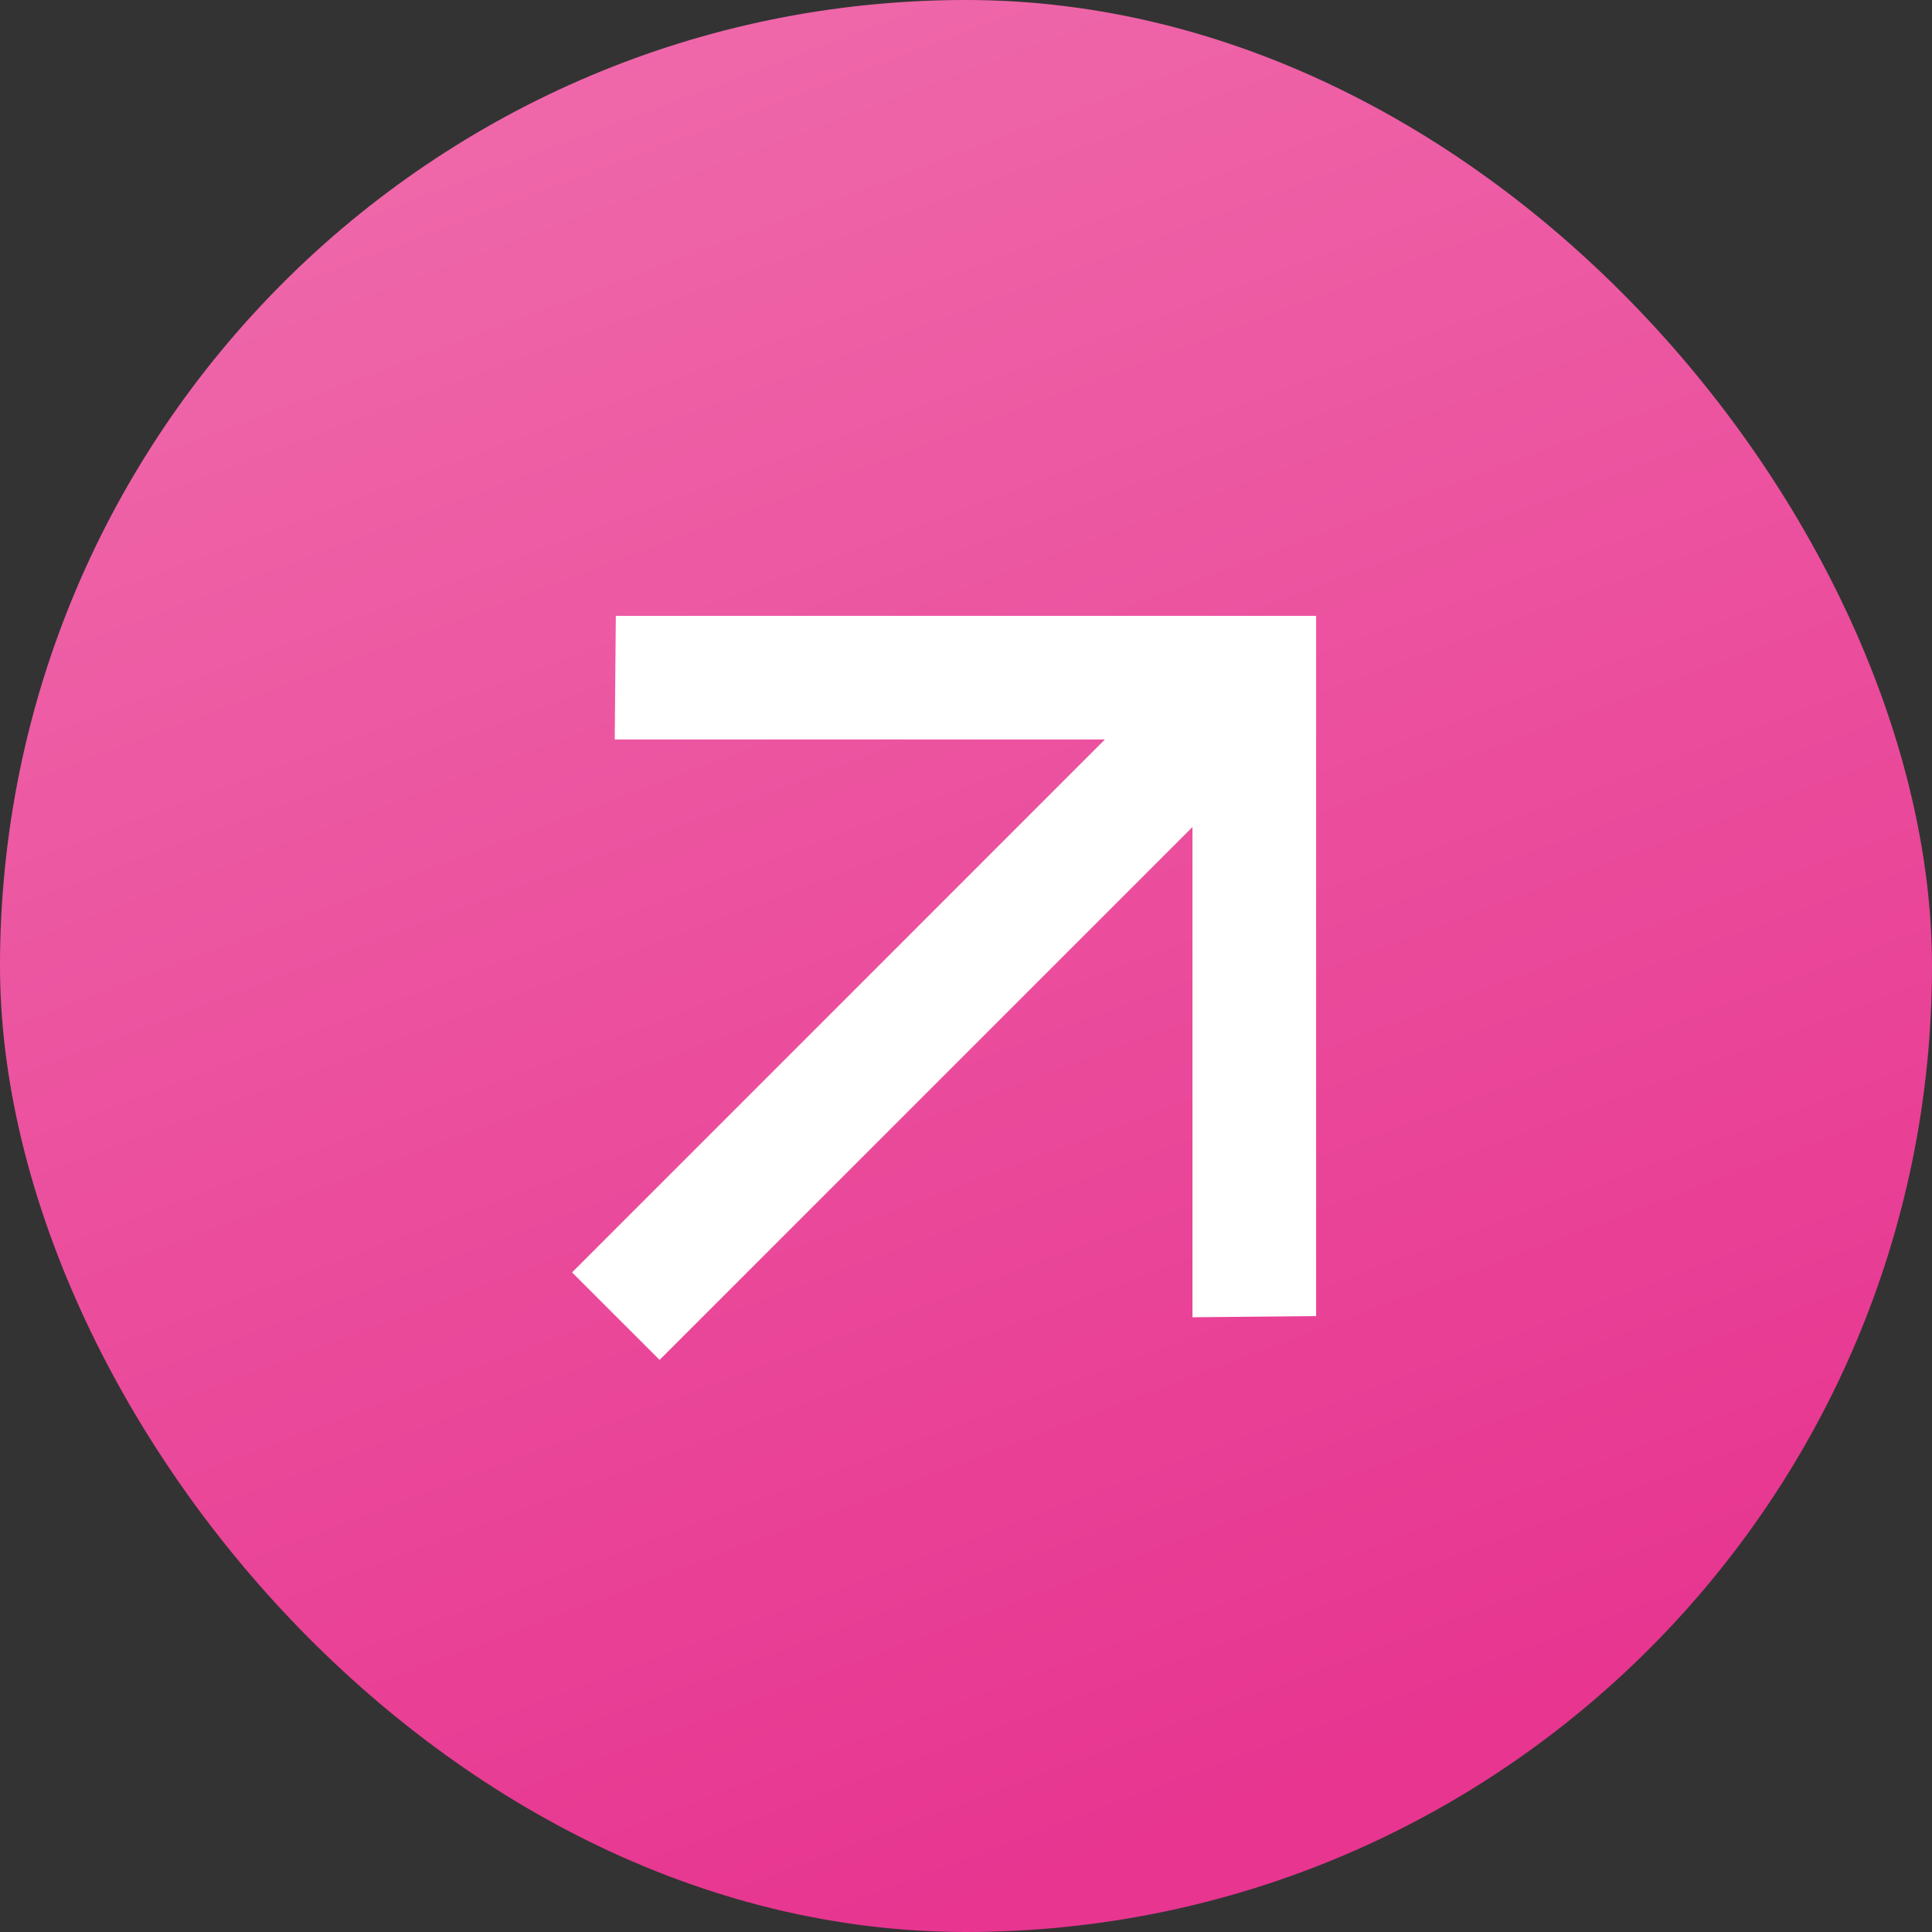
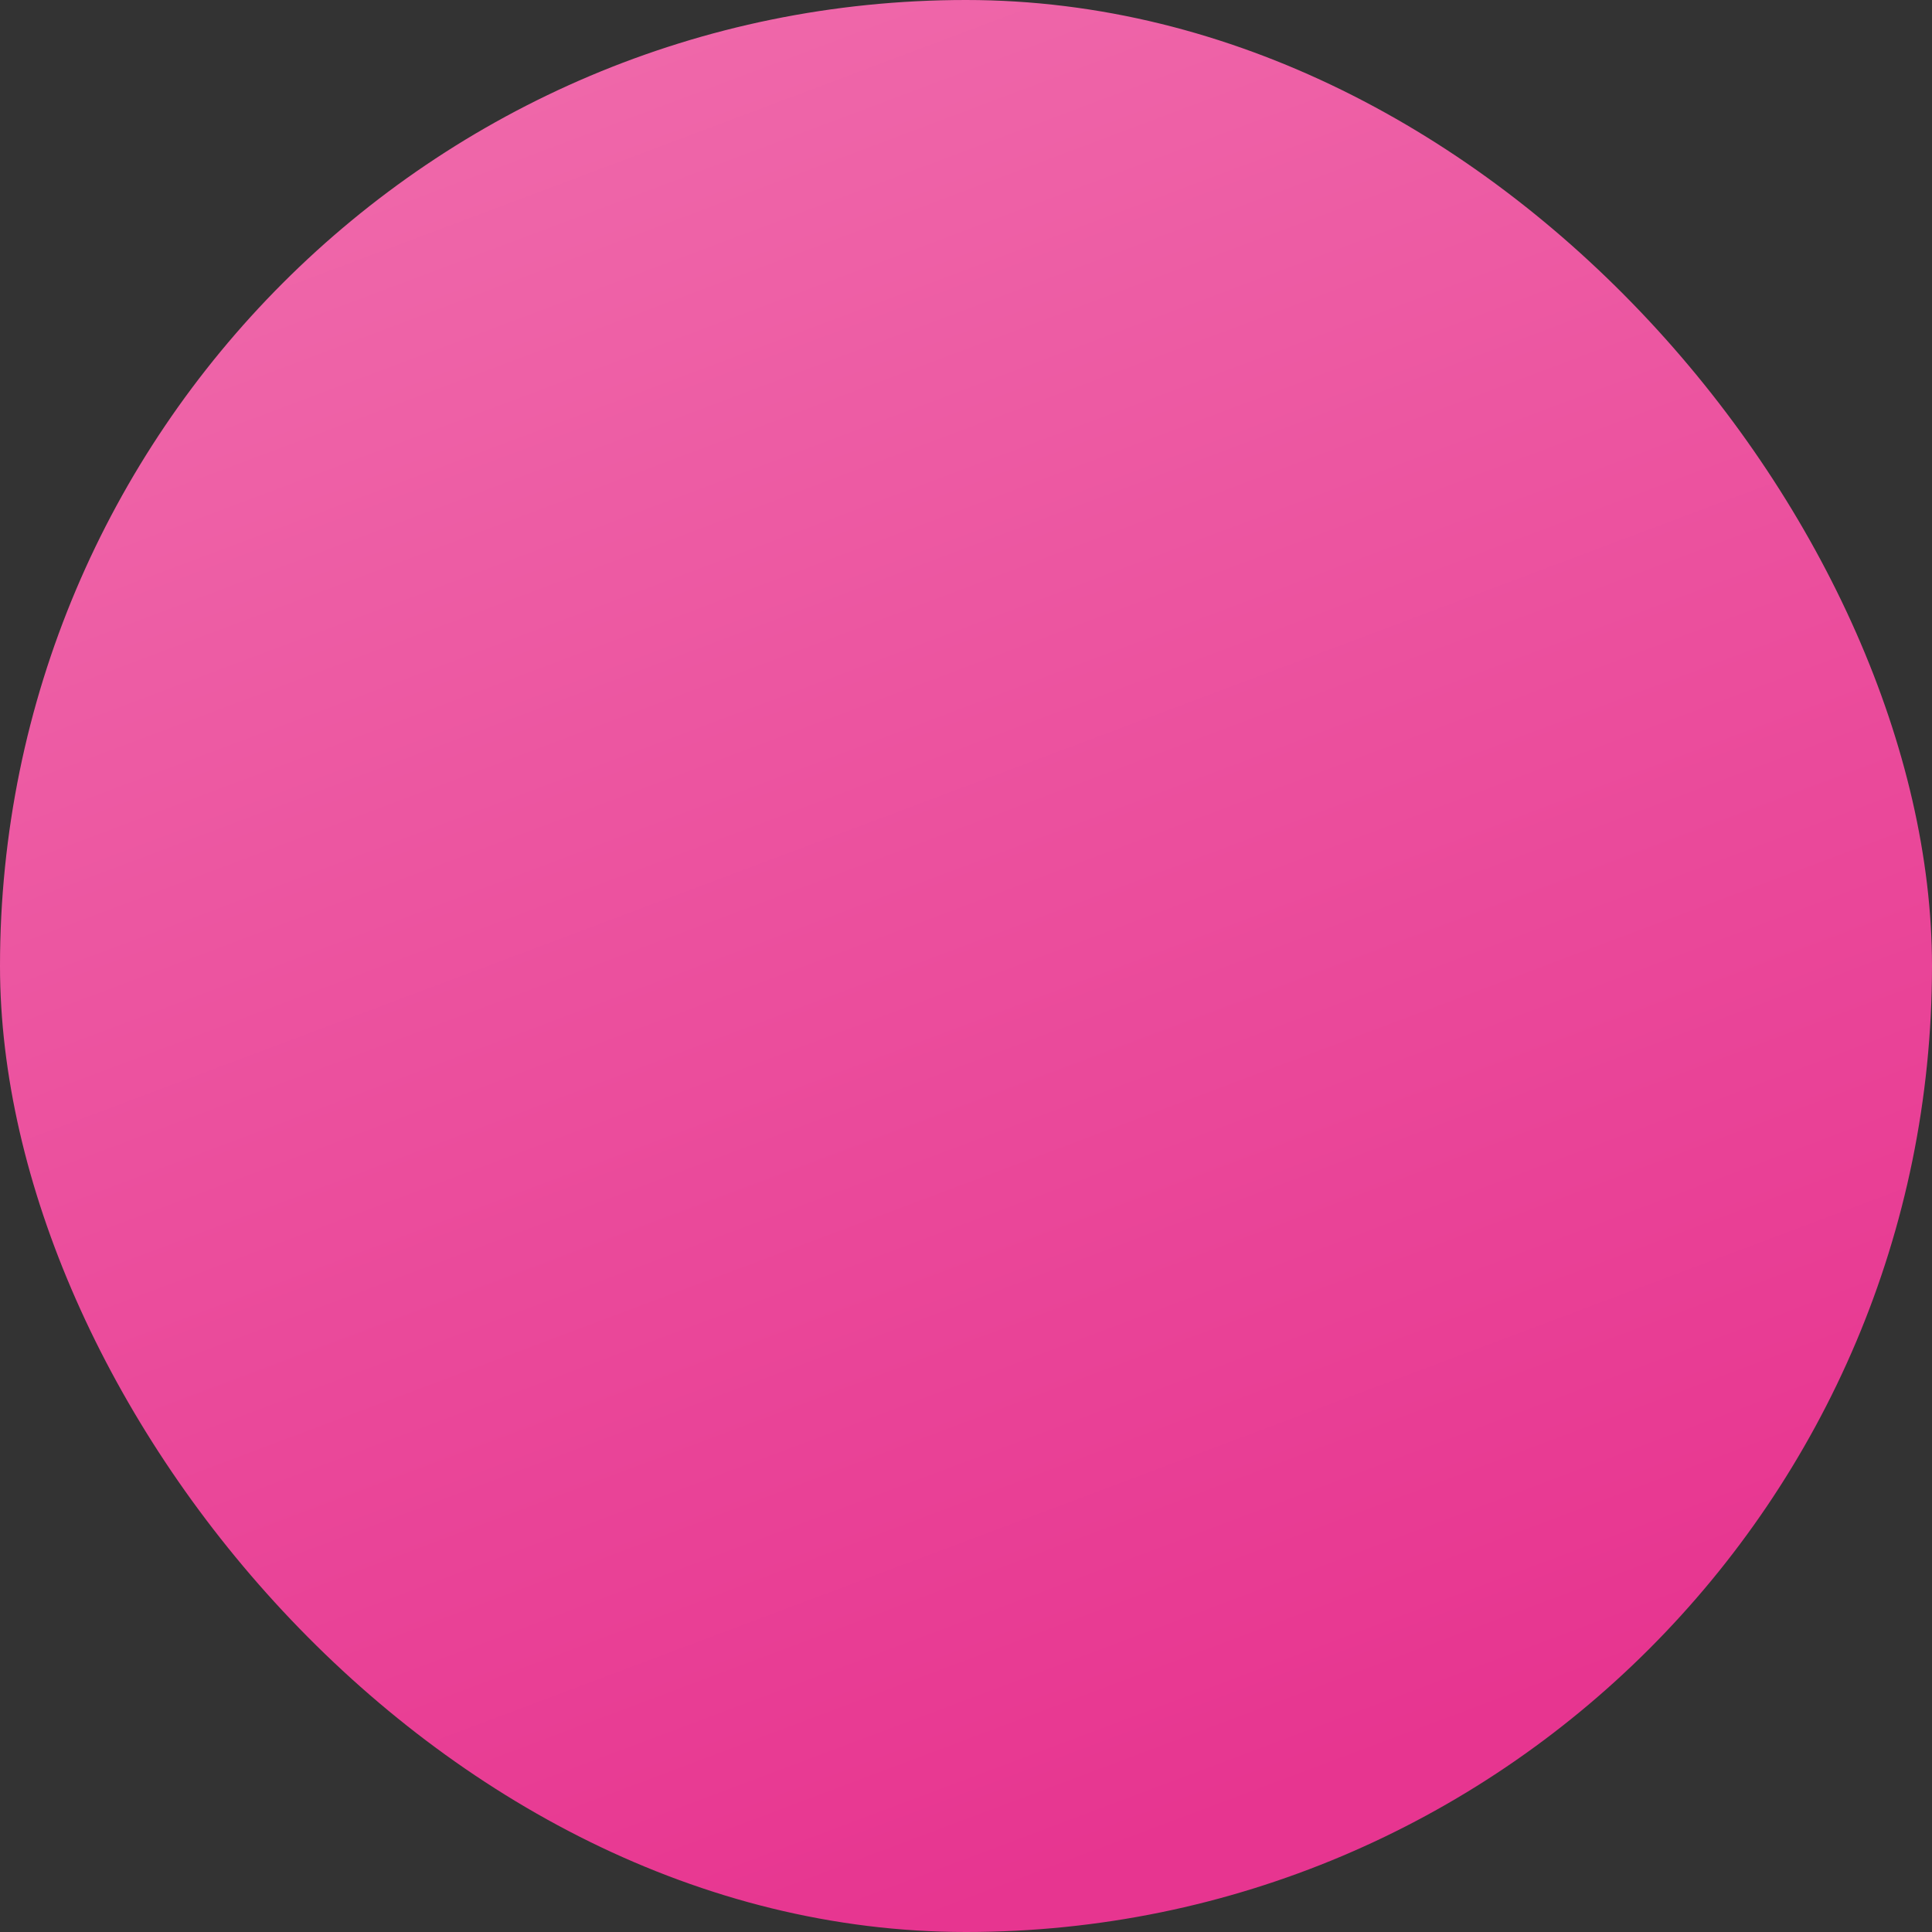
<svg xmlns="http://www.w3.org/2000/svg" width="32" height="32" viewBox="0 0 32 32" fill="none">
  <rect x="0" y="0" width="32" height="32" fill="#333333" stroke="none" />
  <rect width="32" height="32" rx="16" fill="url(#paint0_linear_6108_3077)" />
-   <path d="M19.751 13.698L10.925 22.524L9.475 21.075L18.301 12.248L10.182 12.248L10.2 10.201L21.799 10.201L21.799 21.799L19.751 21.818L19.751 13.698Z" fill="white" />
  <defs>
    <linearGradient id="paint0_linear_6108_3077" x1="26.052" y1="27.998" x2="9.577" y2="-15.823" gradientUnits="userSpaceOnUse">
      <stop stop-color="#E73590" />
      <stop offset="1" stop-color="#F381B7" />
    </linearGradient>
  </defs>
</svg>